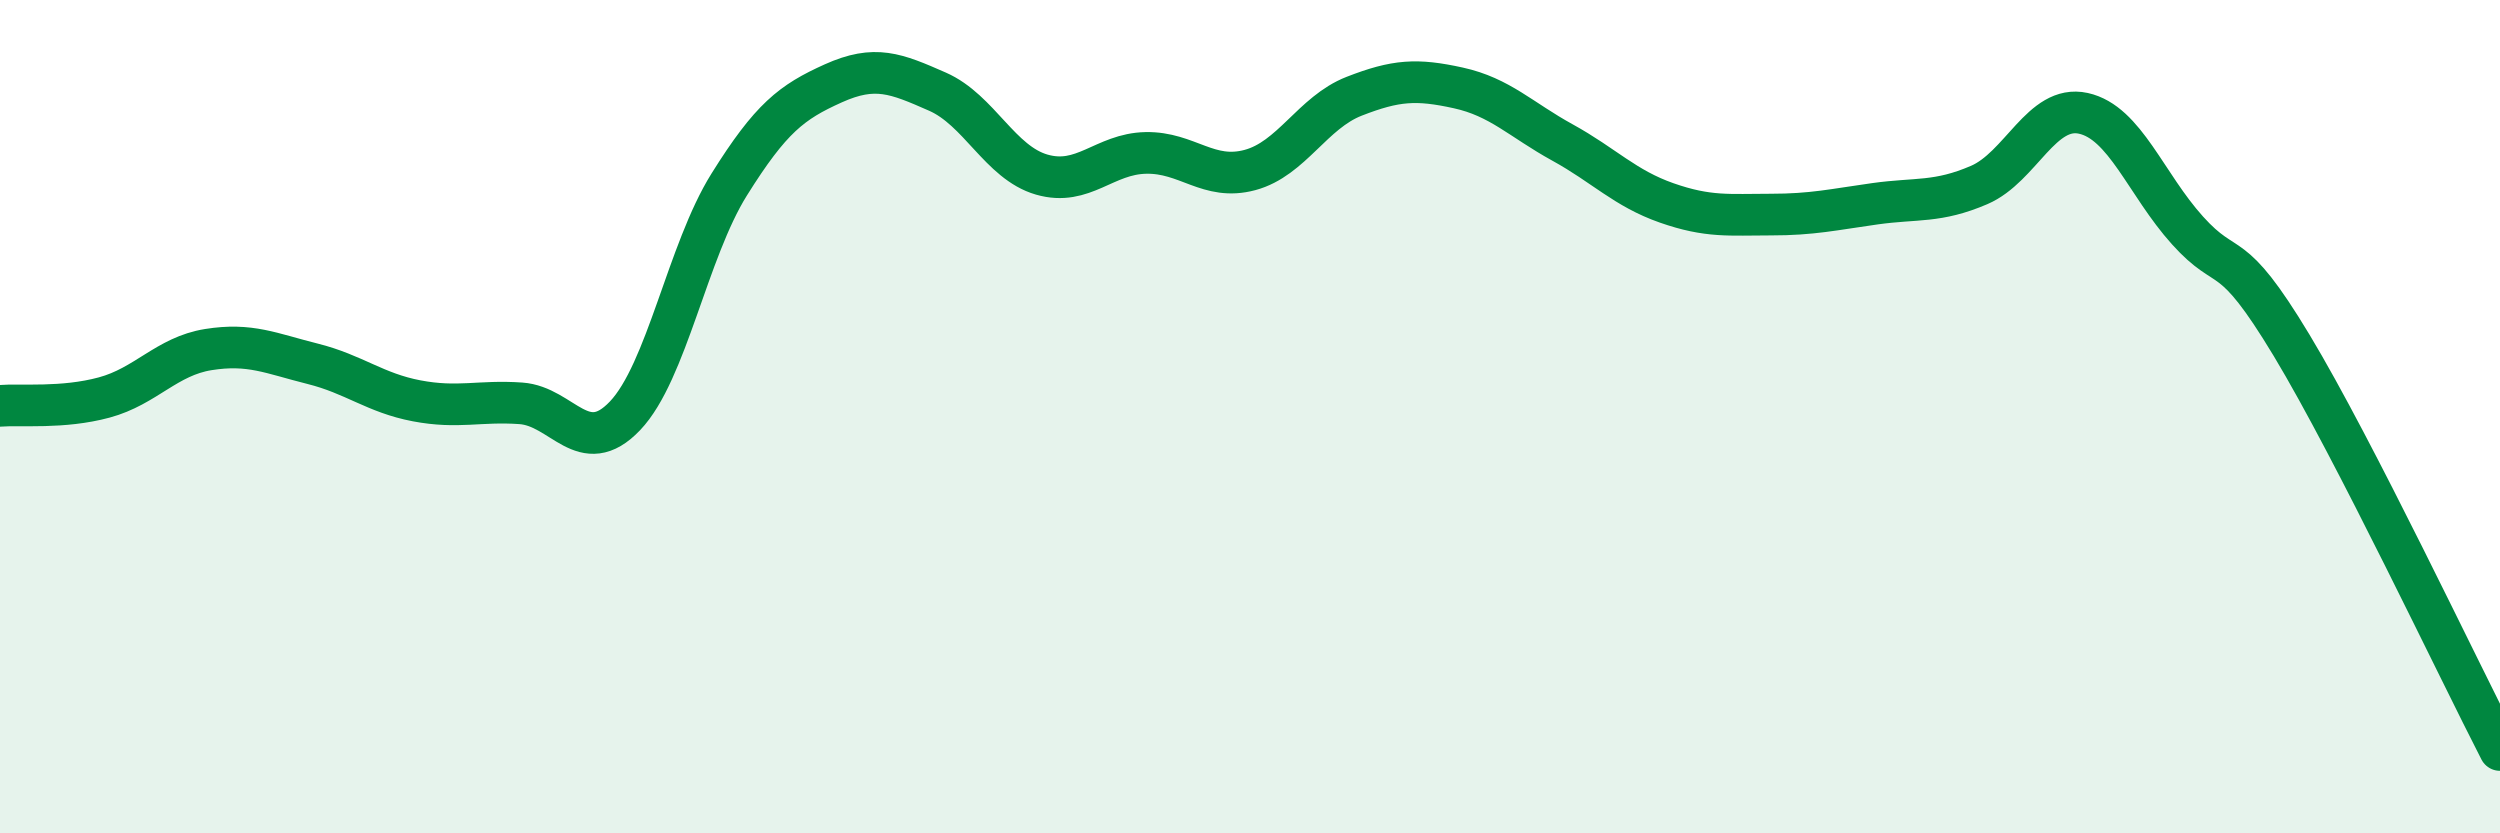
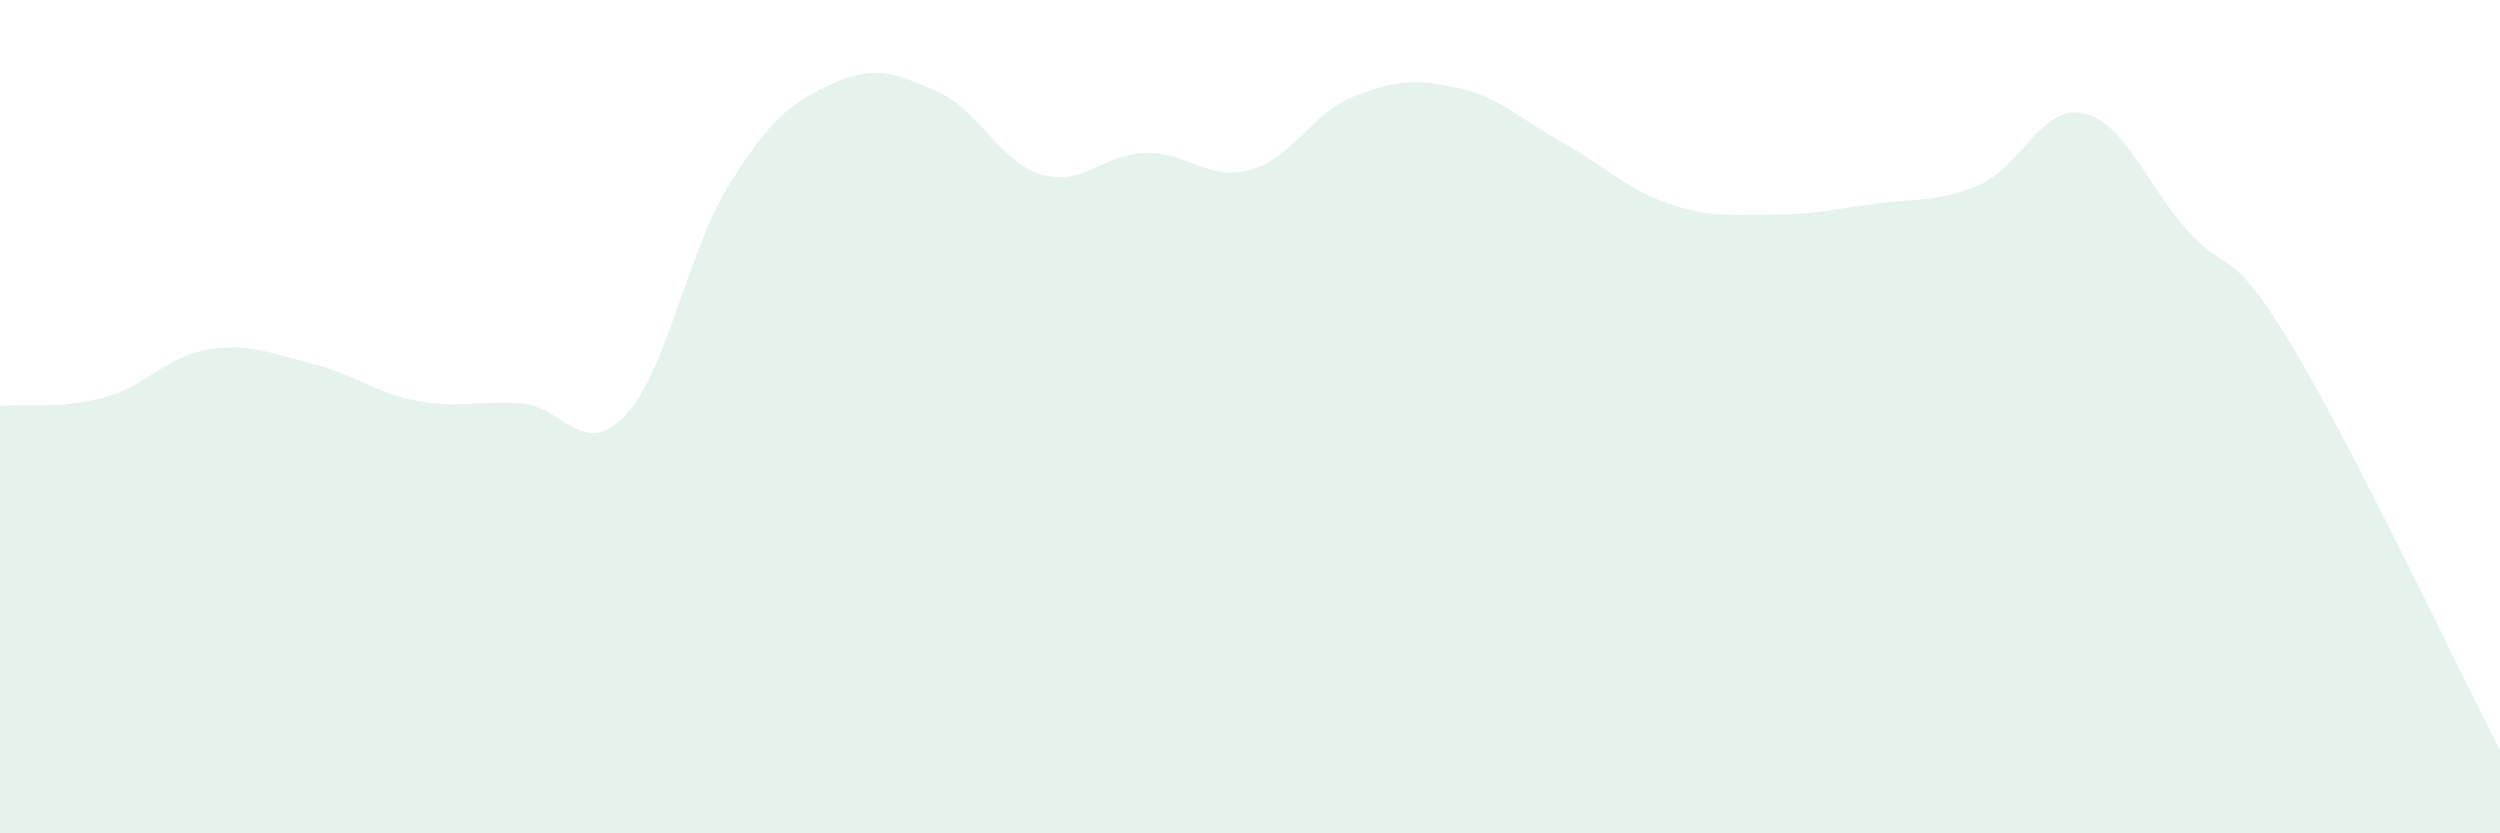
<svg xmlns="http://www.w3.org/2000/svg" width="60" height="20" viewBox="0 0 60 20">
  <path d="M 0,9.74 C 0.5,9.7 1.5,9.81 2.5,9.54 C 3.5,9.27 4,8.55 5,8.39 C 6,8.23 6.5,8.48 7.5,8.73 C 8.5,8.98 9,9.43 10,9.62 C 11,9.81 11.5,9.61 12.5,9.68 C 13.5,9.75 14,11.03 15,9.98 C 16,8.93 16.5,6.03 17.5,4.43 C 18.5,2.83 19,2.45 20,2 C 21,1.55 21.5,1.76 22.5,2.2 C 23.5,2.64 24,3.9 25,4.19 C 26,4.48 26.5,3.69 27.5,3.67 C 28.5,3.65 29,4.35 30,4.08 C 31,3.81 31.5,2.7 32.5,2.31 C 33.5,1.92 34,1.89 35,2.11 C 36,2.33 36.5,2.87 37.5,3.42 C 38.5,3.97 39,4.52 40,4.87 C 41,5.22 41.5,5.15 42.5,5.15 C 43.5,5.15 44,5.03 45,4.89 C 46,4.75 46.5,4.87 47.5,4.44 C 48.5,4.01 49,2.5 50,2.72 C 51,2.94 51.5,4.42 52.5,5.53 C 53.5,6.64 53.5,5.8 55,8.29 C 56.5,10.78 59,16.06 60,18L60 20L0 20Z" fill="#008740" opacity="0.1" stroke-linecap="round" stroke-linejoin="round" />
-   <path d="M 0,9.74 C 0.5,9.7 1.5,9.81 2.5,9.54 C 3.5,9.27 4,8.55 5,8.39 C 6,8.23 6.5,8.48 7.5,8.73 C 8.5,8.98 9,9.43 10,9.62 C 11,9.81 11.5,9.61 12.5,9.68 C 13.5,9.75 14,11.03 15,9.98 C 16,8.93 16.5,6.03 17.5,4.43 C 18.5,2.83 19,2.45 20,2 C 21,1.55 21.5,1.76 22.5,2.2 C 23.5,2.64 24,3.9 25,4.19 C 26,4.48 26.5,3.69 27.5,3.67 C 28.5,3.65 29,4.35 30,4.08 C 31,3.81 31.5,2.7 32.5,2.31 C 33.5,1.92 34,1.89 35,2.11 C 36,2.33 36.5,2.87 37.5,3.42 C 38.5,3.97 39,4.52 40,4.87 C 41,5.22 41.5,5.15 42.5,5.15 C 43.5,5.15 44,5.03 45,4.89 C 46,4.75 46.5,4.87 47.5,4.44 C 48.5,4.01 49,2.5 50,2.72 C 51,2.94 51.5,4.42 52.5,5.53 C 53.5,6.64 53.5,5.8 55,8.29 C 56.5,10.78 59,16.06 60,18" stroke="#008740" stroke-width="1" fill="none" stroke-linecap="round" stroke-linejoin="round" />
</svg>